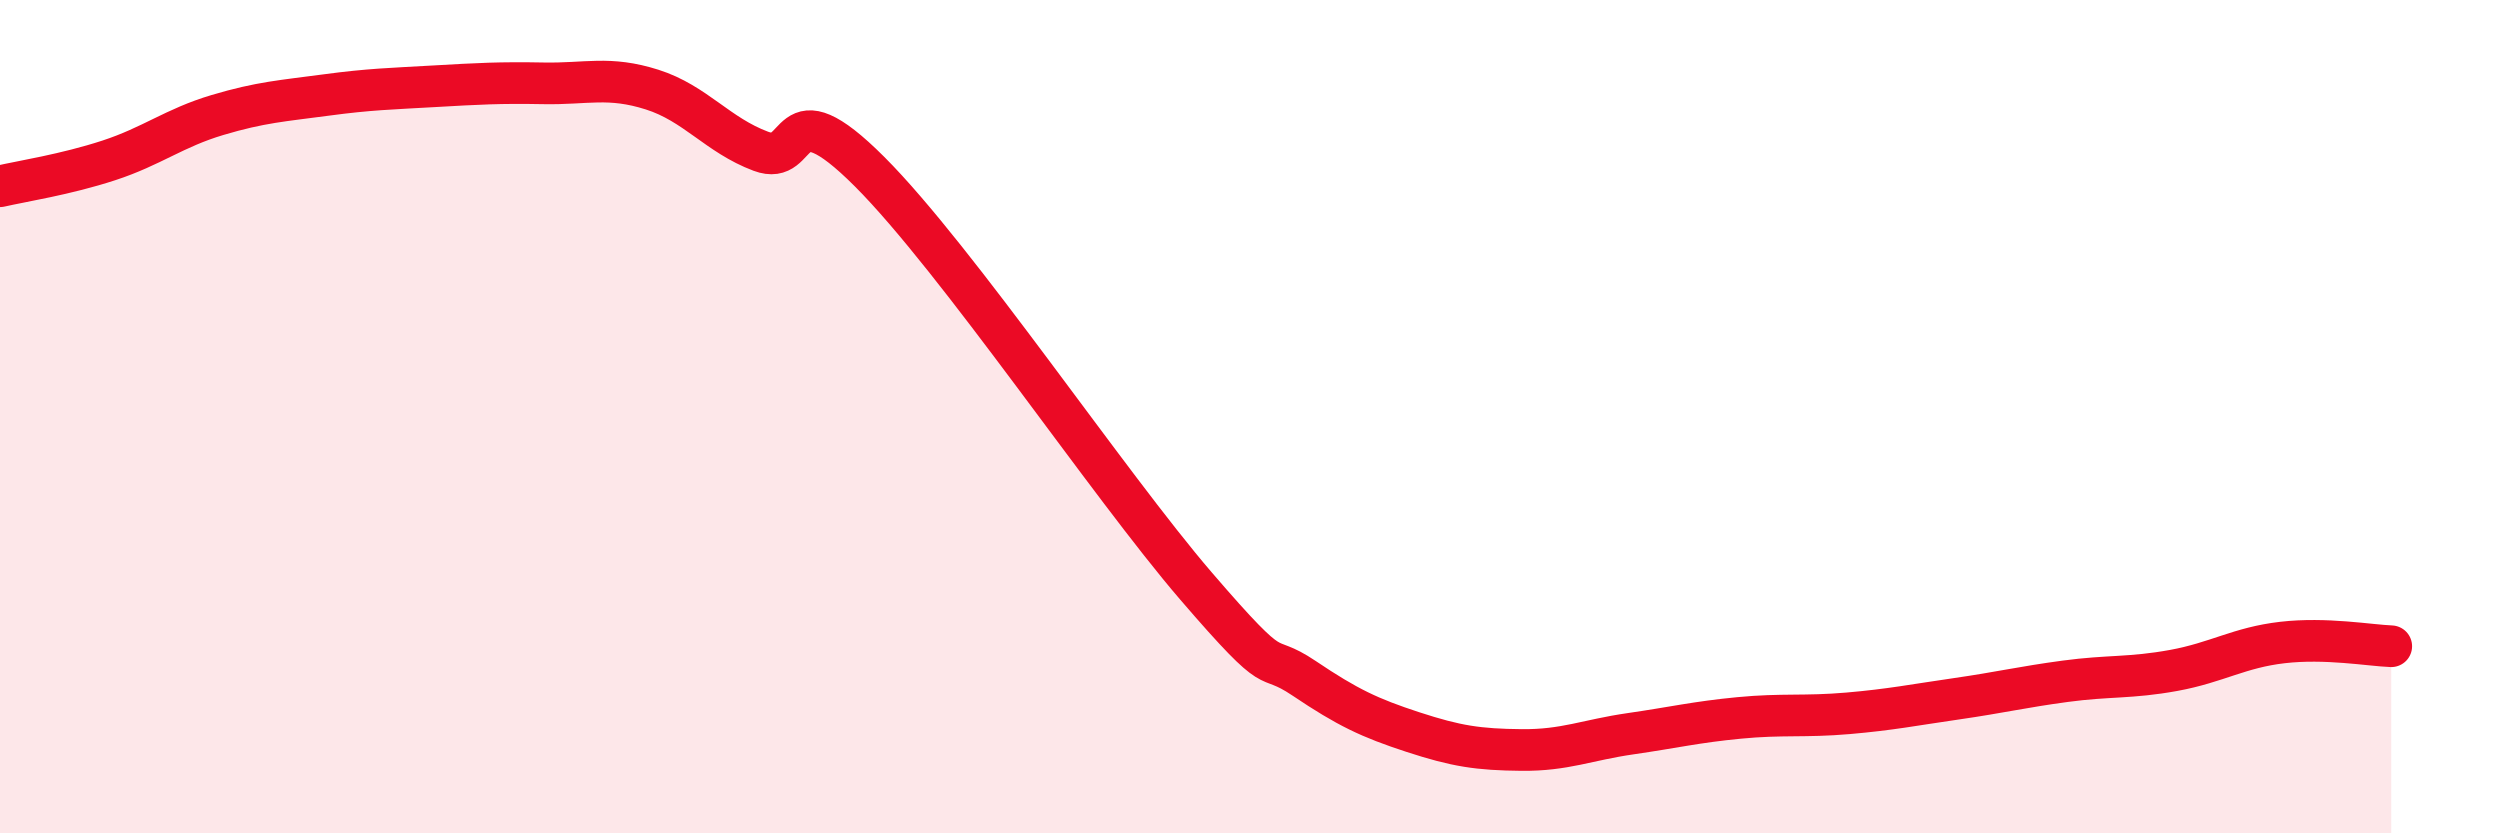
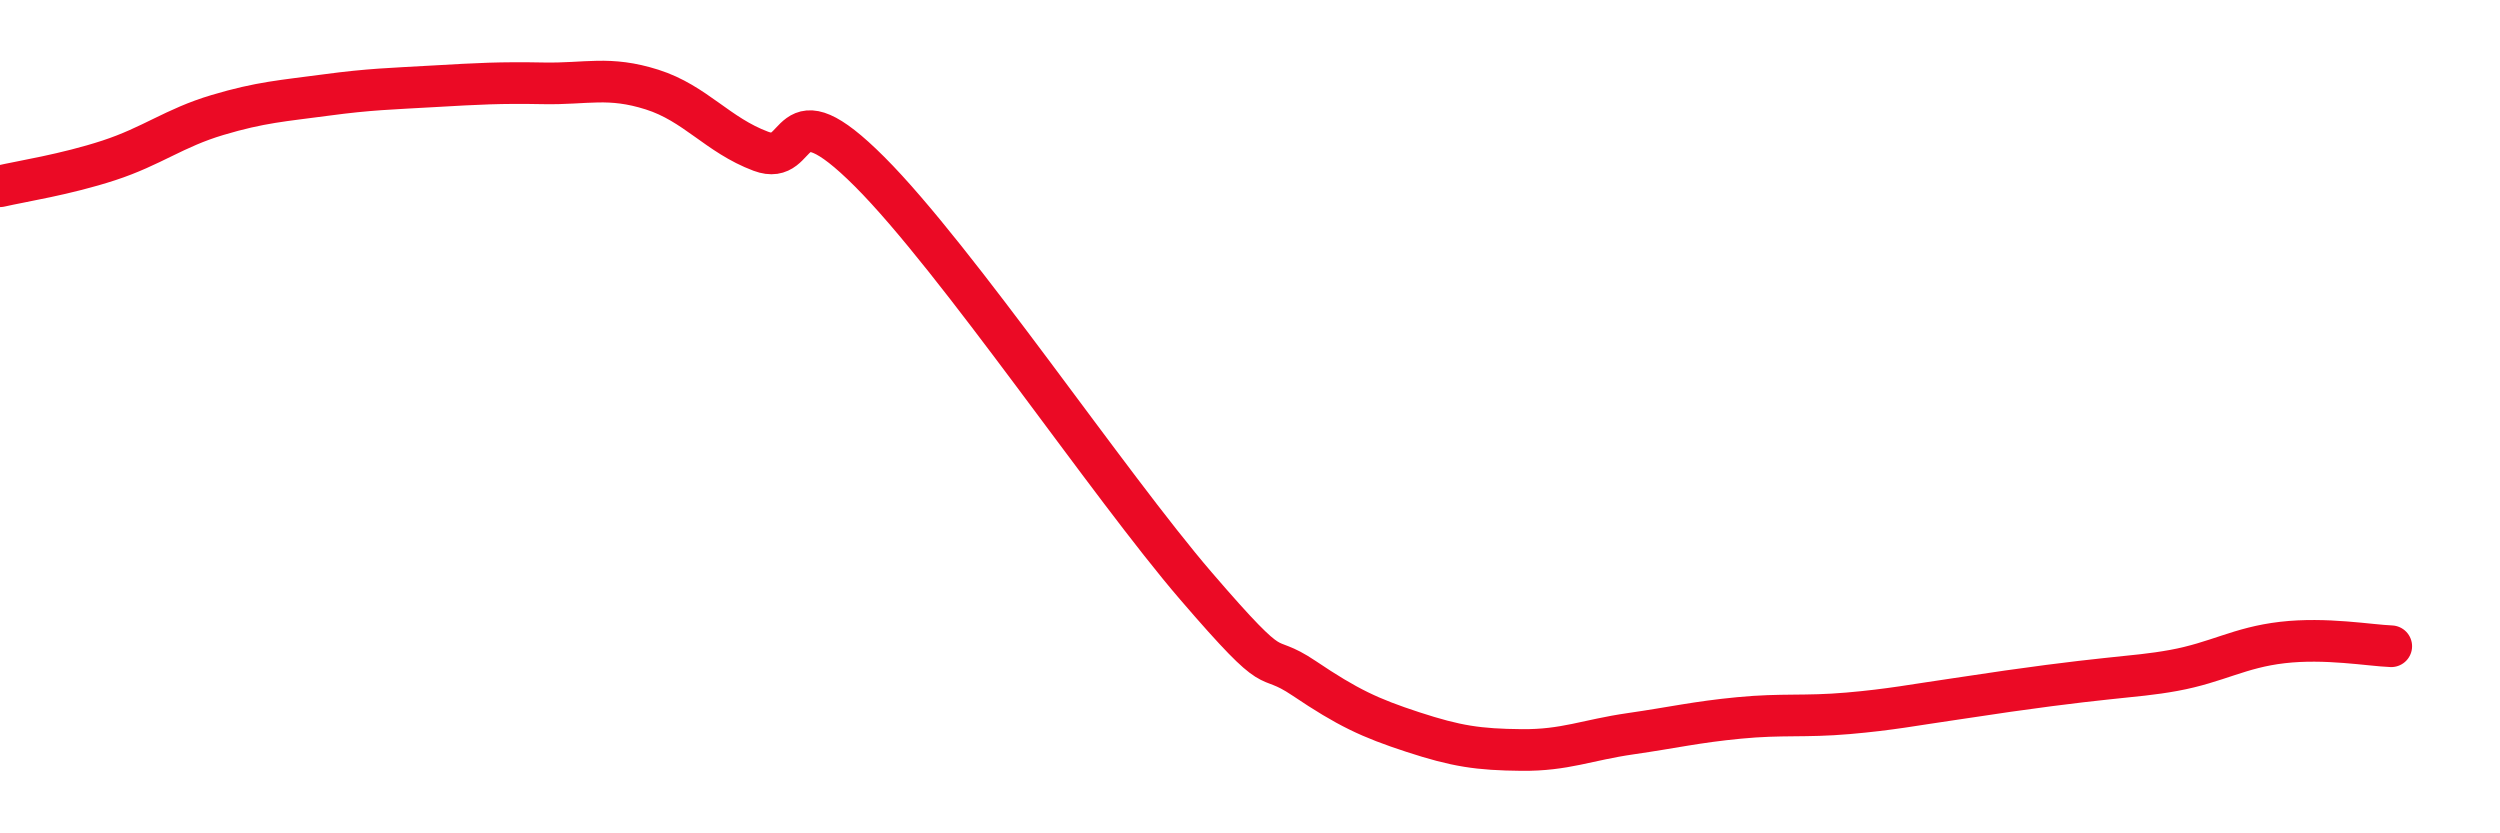
<svg xmlns="http://www.w3.org/2000/svg" width="60" height="20" viewBox="0 0 60 20">
-   <path d="M 0,4.47 C 0.52,4.35 1.57,4.19 2.61,3.85 C 3.65,3.51 4.18,3.07 5.22,2.76 C 6.26,2.45 6.79,2.42 7.83,2.28 C 8.87,2.14 9.39,2.13 10.43,2.07 C 11.47,2.01 12,1.98 13.04,2 C 14.08,2.02 14.61,1.82 15.65,2.15 C 16.69,2.48 17.22,3.24 18.26,3.63 C 19.3,4.02 18.78,2.03 20.87,4.12 C 22.96,6.21 26.61,11.63 28.7,14.06 C 30.79,16.49 30.26,15.58 31.3,16.28 C 32.34,16.98 32.87,17.23 33.91,17.57 C 34.95,17.91 35.48,17.99 36.52,18 C 37.56,18.01 38.09,17.76 39.13,17.61 C 40.17,17.46 40.7,17.33 41.74,17.23 C 42.78,17.13 43.31,17.21 44.35,17.12 C 45.39,17.03 45.92,16.92 46.96,16.77 C 48,16.62 48.53,16.49 49.57,16.35 C 50.61,16.21 51.13,16.28 52.17,16.09 C 53.21,15.9 53.74,15.54 54.78,15.42 C 55.82,15.3 56.87,15.49 57.39,15.51L57.39 20L0 20Z" fill="#EB0A25" opacity="0.1" stroke-linecap="round" stroke-linejoin="round" />
-   <path d="M 0,4.47 C 0.52,4.35 1.57,4.19 2.61,3.85 C 3.65,3.51 4.18,3.07 5.22,2.76 C 6.26,2.45 6.79,2.42 7.83,2.28 C 8.87,2.14 9.39,2.13 10.43,2.07 C 11.47,2.01 12,1.98 13.04,2 C 14.08,2.02 14.61,1.82 15.65,2.15 C 16.69,2.48 17.22,3.24 18.26,3.63 C 19.3,4.02 18.78,2.03 20.87,4.12 C 22.96,6.21 26.61,11.63 28.7,14.06 C 30.79,16.49 30.26,15.58 31.3,16.28 C 32.34,16.98 32.87,17.23 33.91,17.57 C 34.95,17.91 35.48,17.99 36.52,18 C 37.56,18.01 38.09,17.76 39.13,17.61 C 40.17,17.46 40.7,17.33 41.74,17.23 C 42.78,17.13 43.31,17.21 44.35,17.12 C 45.39,17.03 45.92,16.92 46.96,16.77 C 48,16.62 48.53,16.49 49.57,16.35 C 50.61,16.21 51.13,16.28 52.17,16.09 C 53.21,15.9 53.74,15.54 54.78,15.42 C 55.82,15.3 56.87,15.49 57.39,15.51" stroke="#EB0A25" stroke-width="1" fill="none" stroke-linecap="round" stroke-linejoin="round" />
+   <path d="M 0,4.47 C 0.52,4.35 1.57,4.19 2.61,3.85 C 3.65,3.51 4.18,3.07 5.22,2.76 C 6.26,2.45 6.79,2.42 7.83,2.28 C 8.87,2.14 9.39,2.13 10.43,2.07 C 11.47,2.01 12,1.98 13.04,2 C 14.08,2.02 14.61,1.82 15.65,2.15 C 16.69,2.48 17.22,3.24 18.26,3.63 C 19.3,4.02 18.78,2.03 20.87,4.12 C 22.96,6.21 26.61,11.63 28.7,14.06 C 30.79,16.49 30.26,15.58 31.3,16.28 C 32.34,16.98 32.87,17.23 33.91,17.57 C 34.95,17.91 35.48,17.99 36.52,18 C 37.56,18.01 38.09,17.76 39.13,17.61 C 40.17,17.46 40.7,17.33 41.74,17.23 C 42.78,17.13 43.31,17.21 44.35,17.12 C 45.39,17.03 45.92,16.92 46.96,16.77 C 50.61,16.21 51.13,16.28 52.17,16.09 C 53.21,15.9 53.74,15.54 54.78,15.42 C 55.82,15.3 56.87,15.49 57.39,15.51" stroke="#EB0A25" stroke-width="1" fill="none" stroke-linecap="round" stroke-linejoin="round" />
</svg>